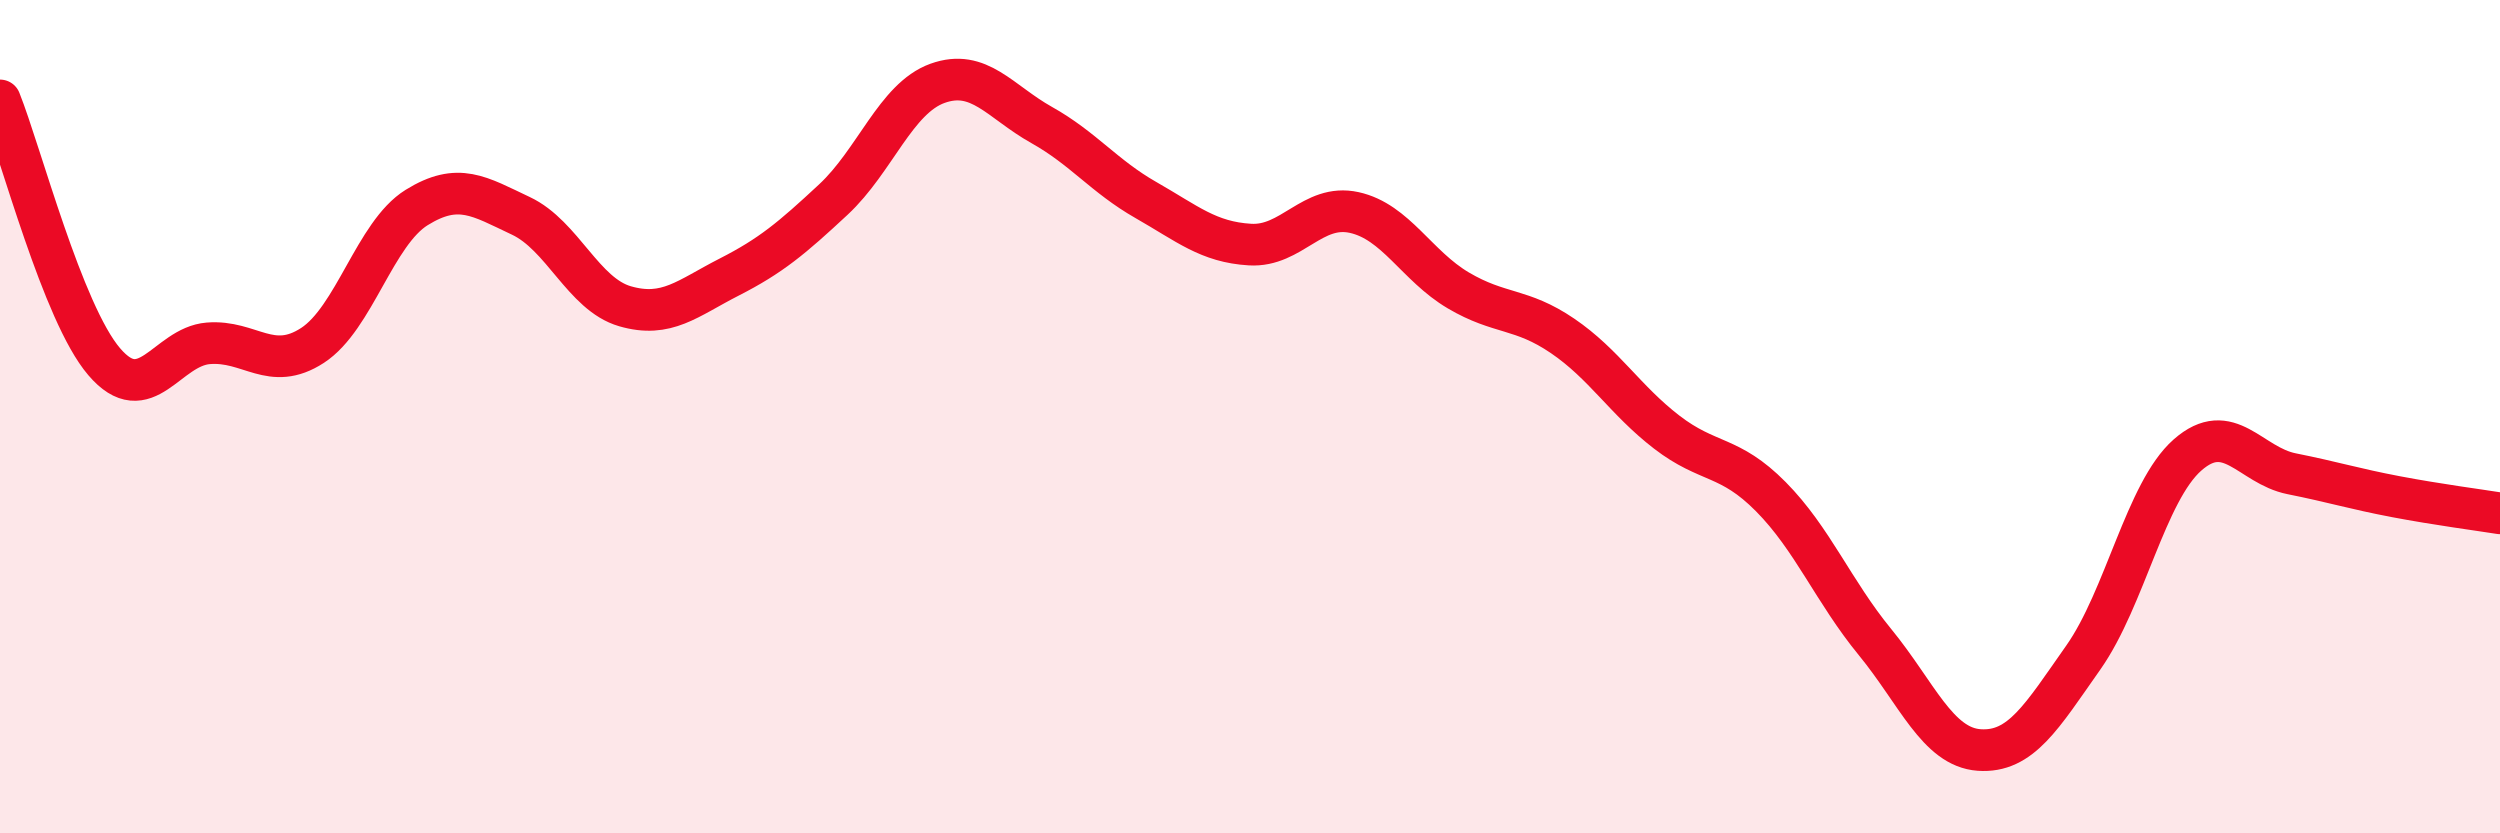
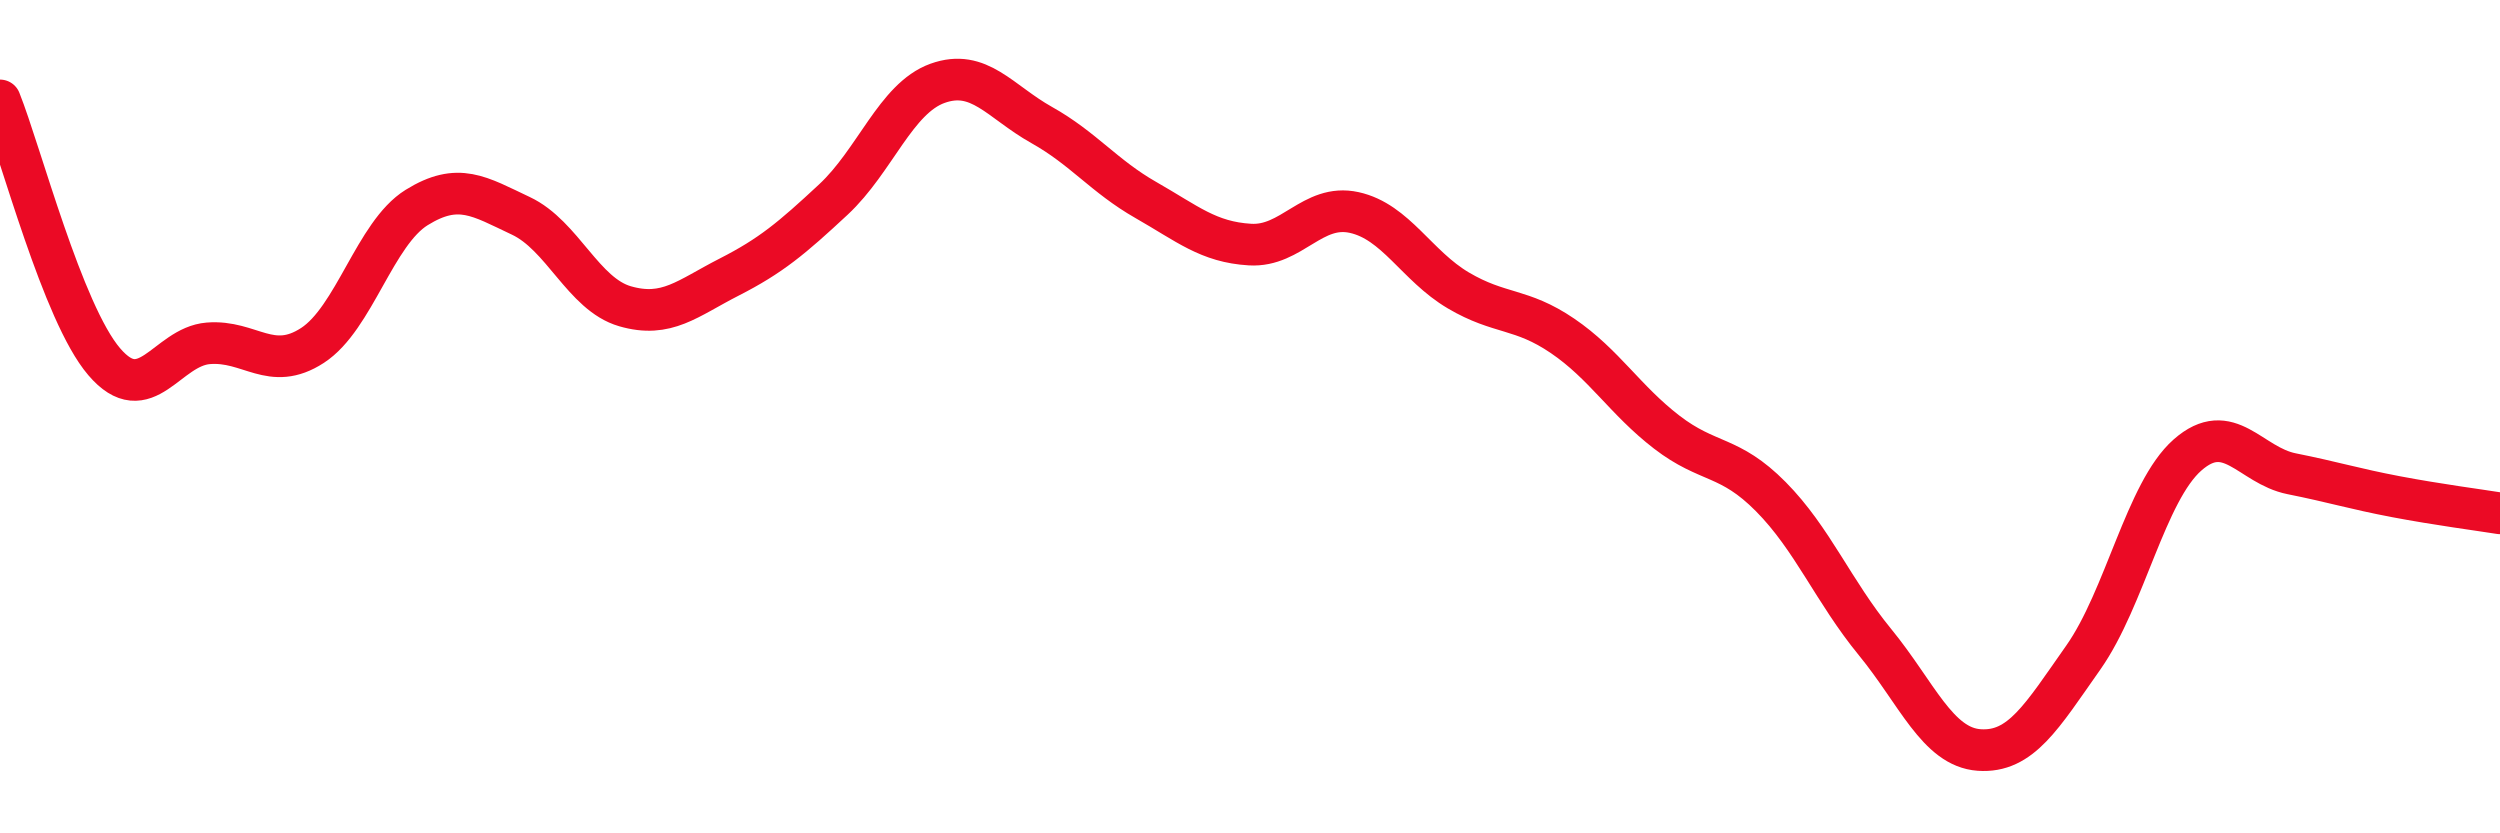
<svg xmlns="http://www.w3.org/2000/svg" width="60" height="20" viewBox="0 0 60 20">
-   <path d="M 0,2.41 C 0.5,3.66 1.5,7.51 2.5,8.68 C 3.5,9.85 4,8.32 5,8.24 C 6,8.16 6.5,8.94 7.5,8.29 C 8.5,7.64 9,5.6 10,4.98 C 11,4.36 11.5,4.71 12.5,5.18 C 13.5,5.65 14,7.06 15,7.35 C 16,7.64 16.5,7.16 17.5,6.65 C 18.5,6.14 19,5.72 20,4.79 C 21,3.86 21.5,2.36 22.5,2 C 23.5,1.64 24,2.44 25,3 C 26,3.56 26.5,4.23 27.5,4.8 C 28.5,5.37 29,5.81 30,5.87 C 31,5.93 31.5,4.88 32.5,5.1 C 33.5,5.32 34,6.38 35,6.97 C 36,7.56 36.5,7.38 37.5,8.06 C 38.5,8.74 39,9.6 40,10.37 C 41,11.14 41.5,10.91 42.5,11.92 C 43.5,12.93 44,14.19 45,15.41 C 46,16.63 46.5,17.93 47.5,18 C 48.5,18.07 49,17.2 50,15.78 C 51,14.36 51.5,11.8 52.5,10.92 C 53.5,10.04 54,11.17 55,11.37 C 56,11.57 56.5,11.73 57.5,11.92 C 58.5,12.11 59.5,12.24 60,12.32L60 20L0 20Z" fill="#EB0A25" opacity="0.1" stroke-linecap="round" stroke-linejoin="round" />
  <path d="M 0,2.41 C 0.5,3.66 1.5,7.51 2.5,8.68 C 3.5,9.85 4,8.32 5,8.24 C 6,8.16 6.5,8.94 7.5,8.29 C 8.5,7.64 9,5.6 10,4.98 C 11,4.36 11.5,4.71 12.5,5.18 C 13.5,5.65 14,7.06 15,7.35 C 16,7.64 16.5,7.16 17.5,6.65 C 18.5,6.14 19,5.72 20,4.79 C 21,3.86 21.5,2.36 22.5,2 C 23.5,1.64 24,2.44 25,3 C 26,3.56 26.5,4.23 27.5,4.8 C 28.5,5.37 29,5.81 30,5.87 C 31,5.93 31.5,4.88 32.5,5.1 C 33.5,5.32 34,6.38 35,6.97 C 36,7.56 36.5,7.38 37.5,8.06 C 38.5,8.74 39,9.6 40,10.37 C 41,11.14 41.5,10.91 42.5,11.92 C 43.5,12.93 44,14.19 45,15.41 C 46,16.63 46.5,17.93 47.5,18 C 48.5,18.07 49,17.2 50,15.78 C 51,14.36 51.5,11.8 52.5,10.92 C 53.5,10.04 54,11.17 55,11.37 C 56,11.57 56.5,11.73 57.5,11.92 C 58.5,12.11 59.5,12.24 60,12.32" stroke="#EB0A25" stroke-width="1" fill="none" stroke-linecap="round" stroke-linejoin="round" />
</svg>